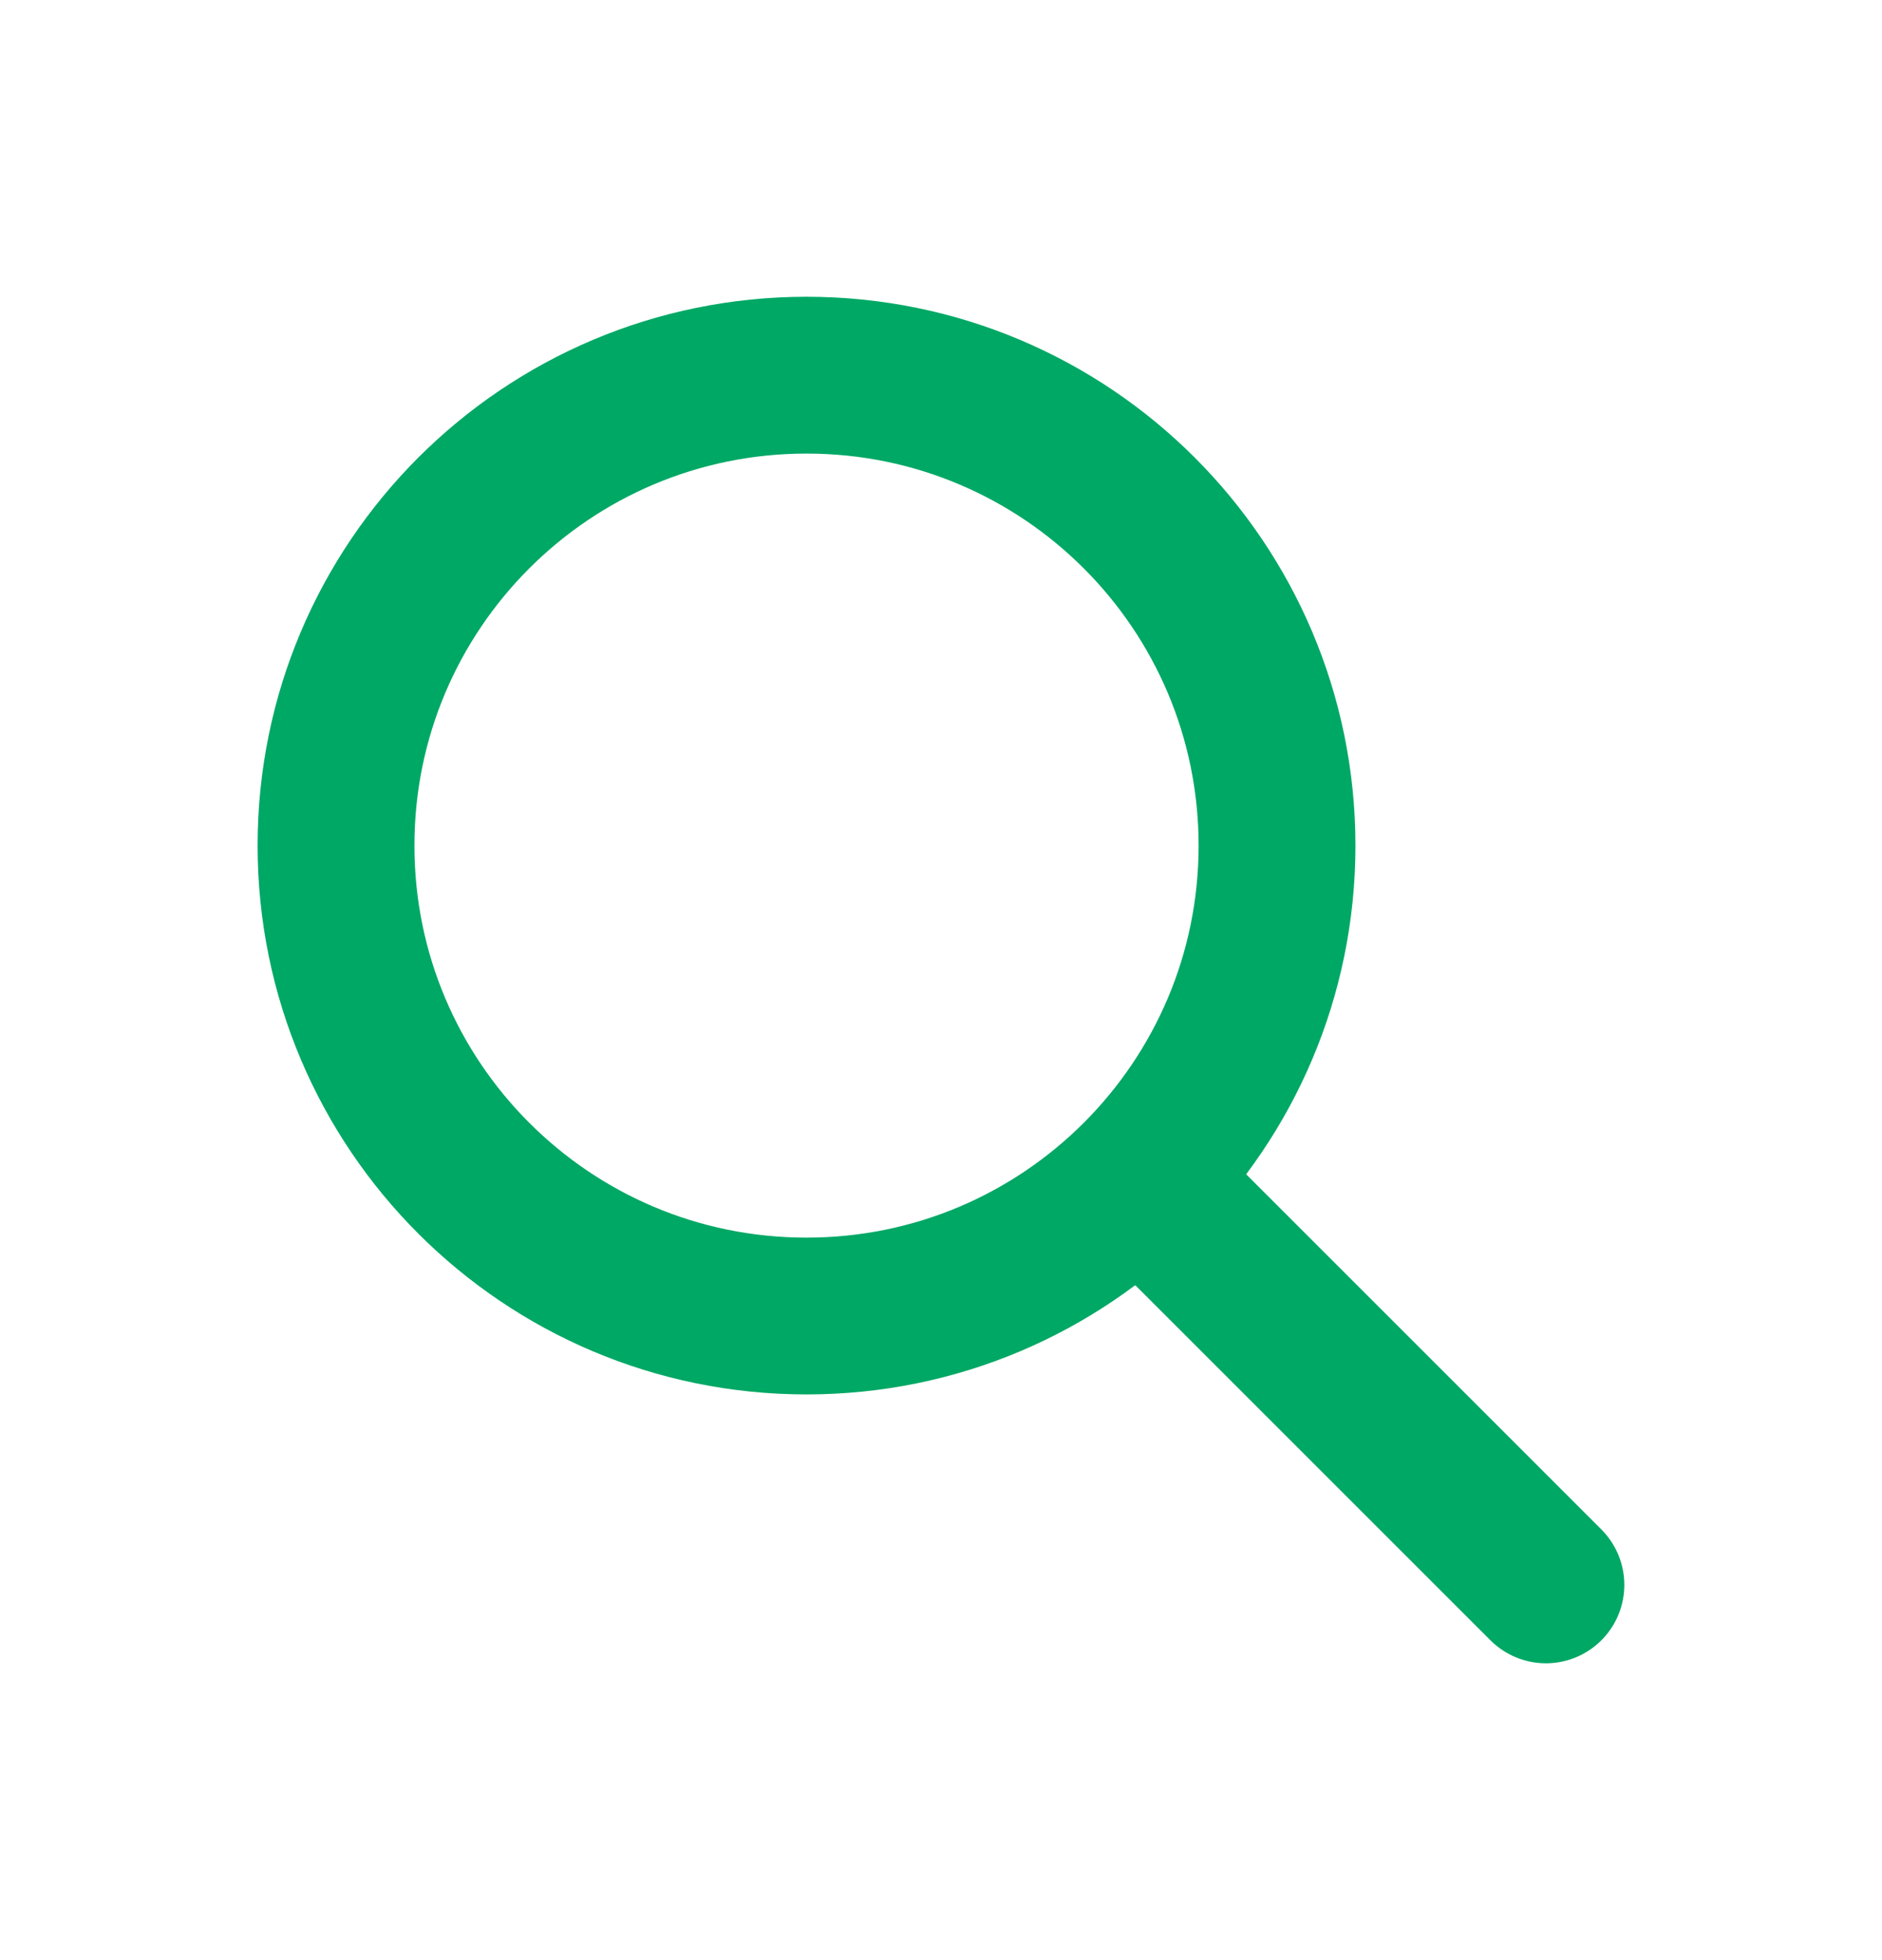
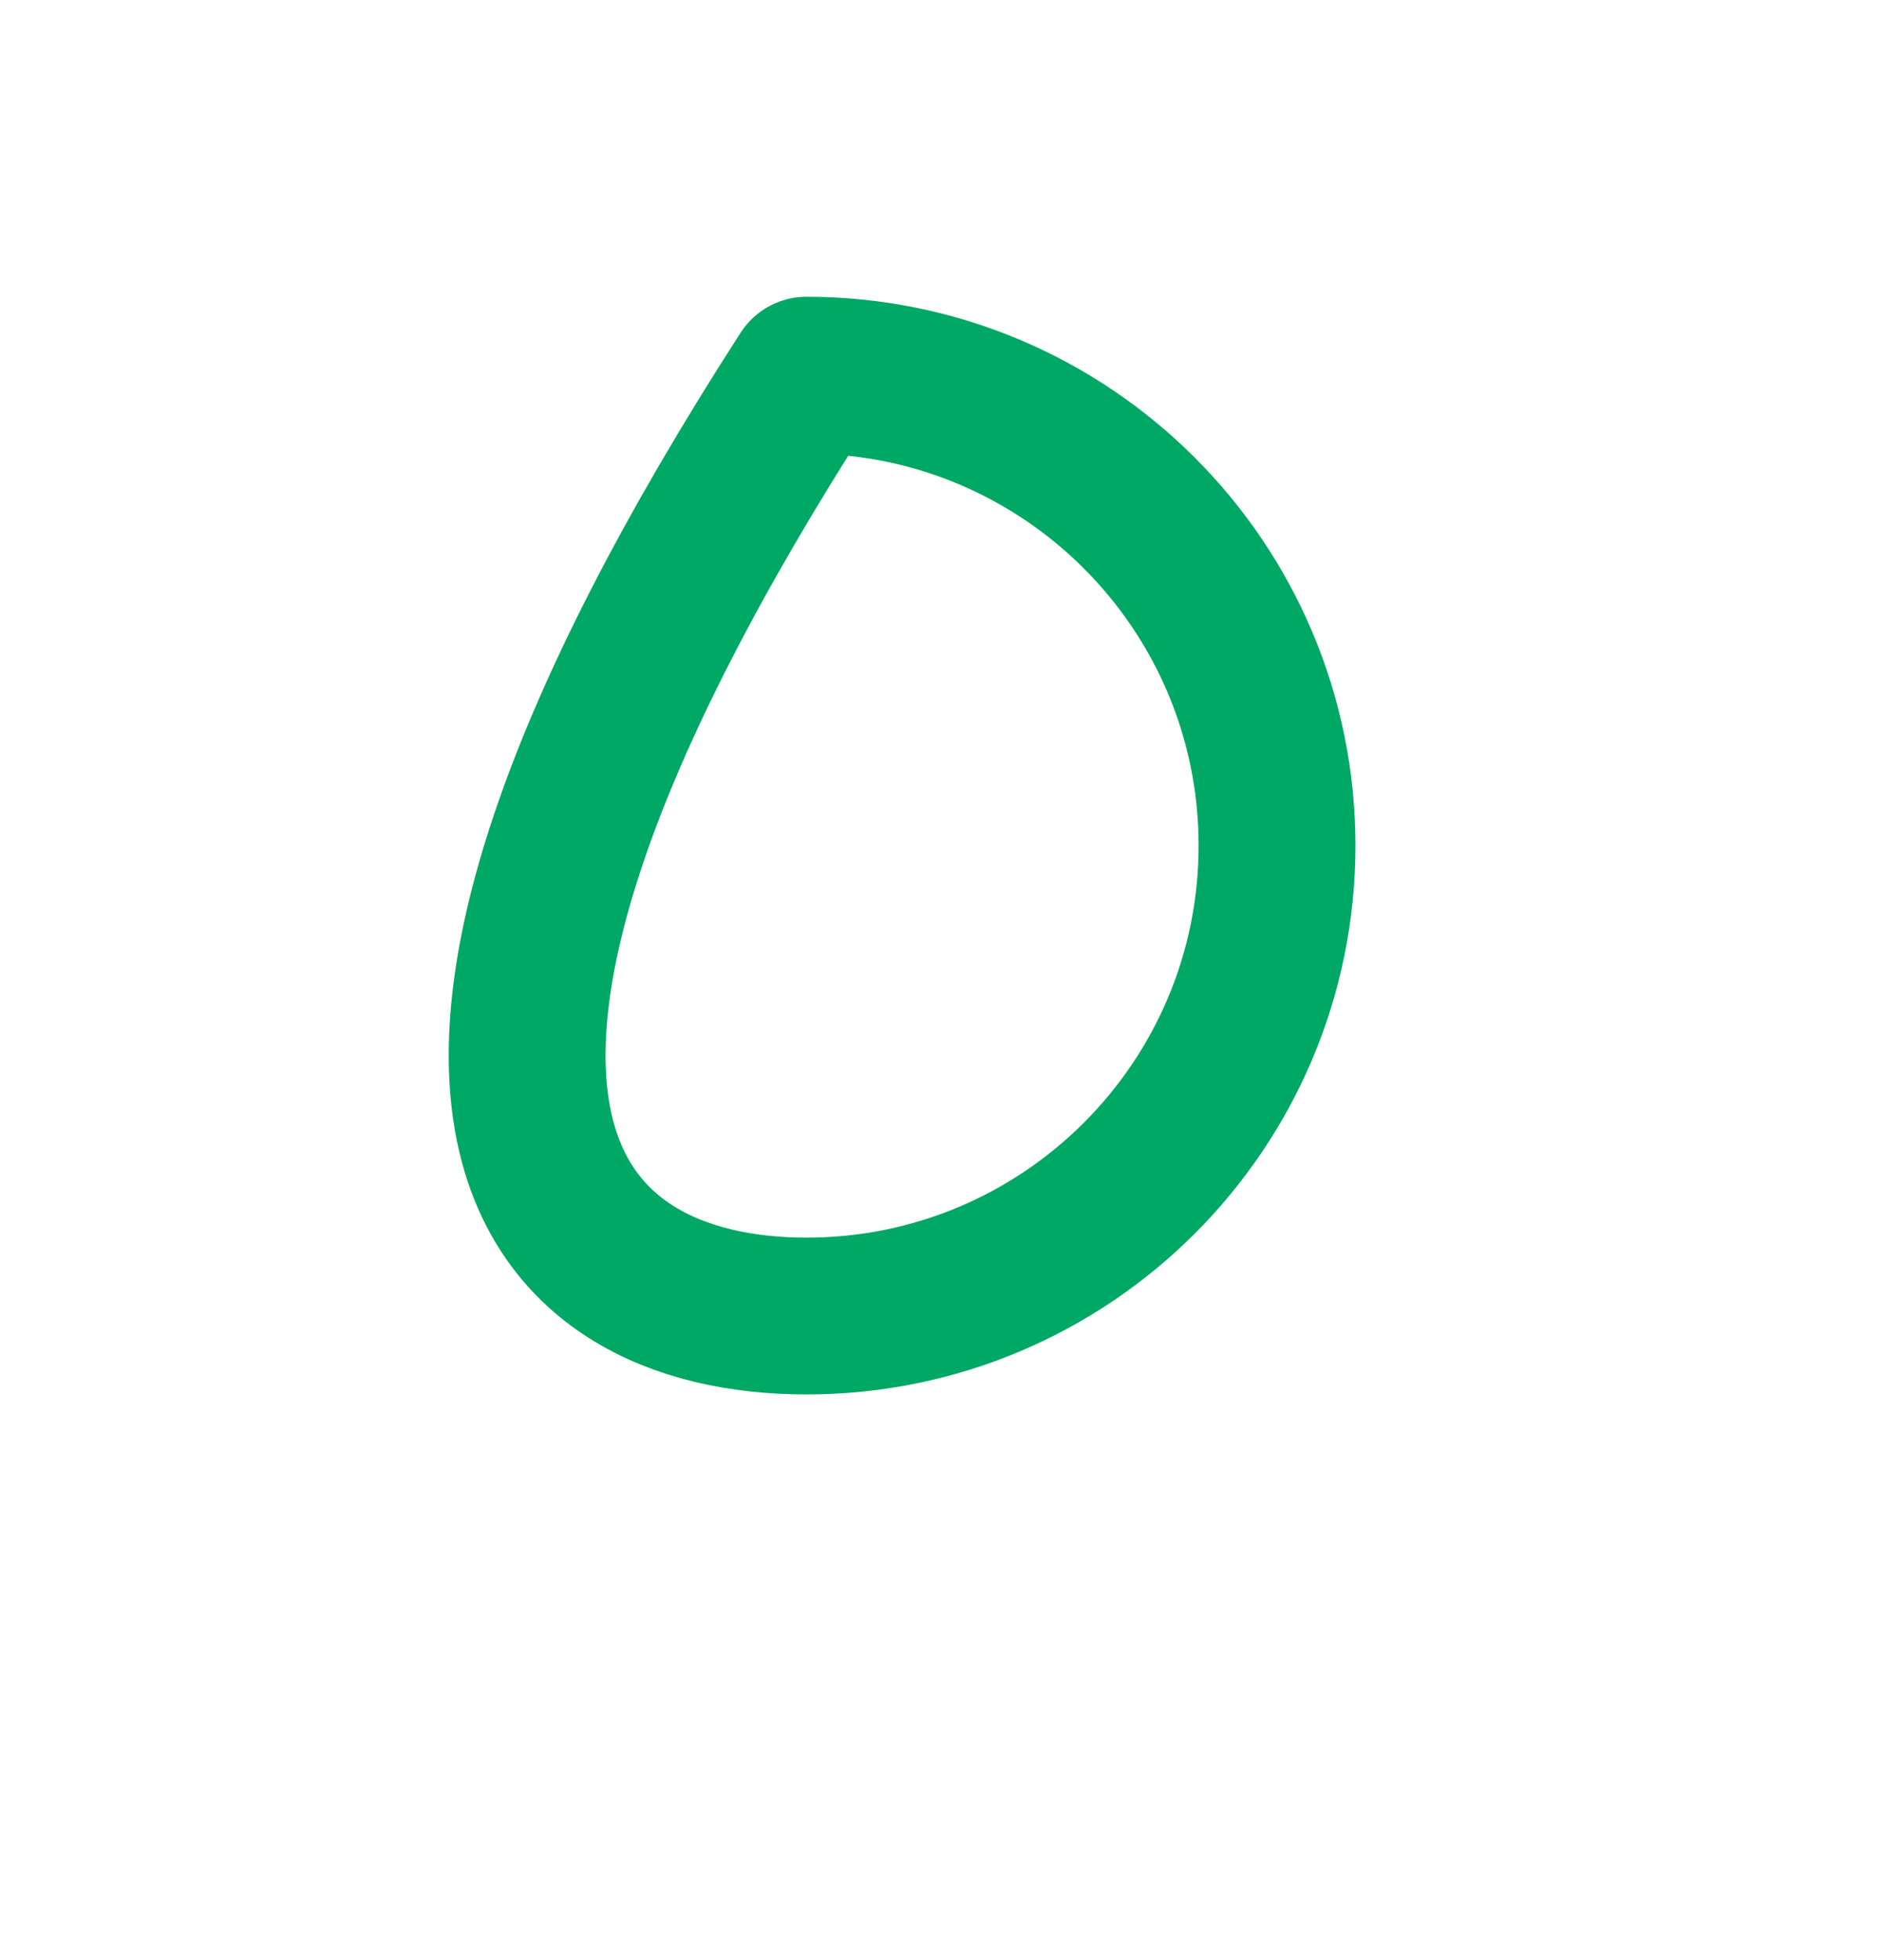
<svg xmlns="http://www.w3.org/2000/svg" width="24" height="25" viewBox="0 0 24 25" fill="none">
  <g id="Frame">
-     <path id="Vector" d="M10.285 16.785C13.599 16.785 16.285 14.099 16.285 10.785C16.285 7.471 13.599 4.785 10.285 4.785C6.971 4.785 4.285 7.471 4.285 10.785C4.285 14.099 6.971 16.785 10.285 16.785Z" stroke="#00A865" stroke-width="2" stroke-linecap="round" stroke-linejoin="round" />
-     <path id="Vector_2" d="M19.714 20.214L14.571 15.071" stroke="#00A865" stroke-width="2" stroke-linecap="round" stroke-linejoin="round" />
+     <path id="Vector" d="M10.285 16.785C13.599 16.785 16.285 14.099 16.285 10.785C16.285 7.471 13.599 4.785 10.285 4.785C4.285 14.099 6.971 16.785 10.285 16.785Z" stroke="#00A865" stroke-width="2" stroke-linecap="round" stroke-linejoin="round" />
  </g>
</svg>